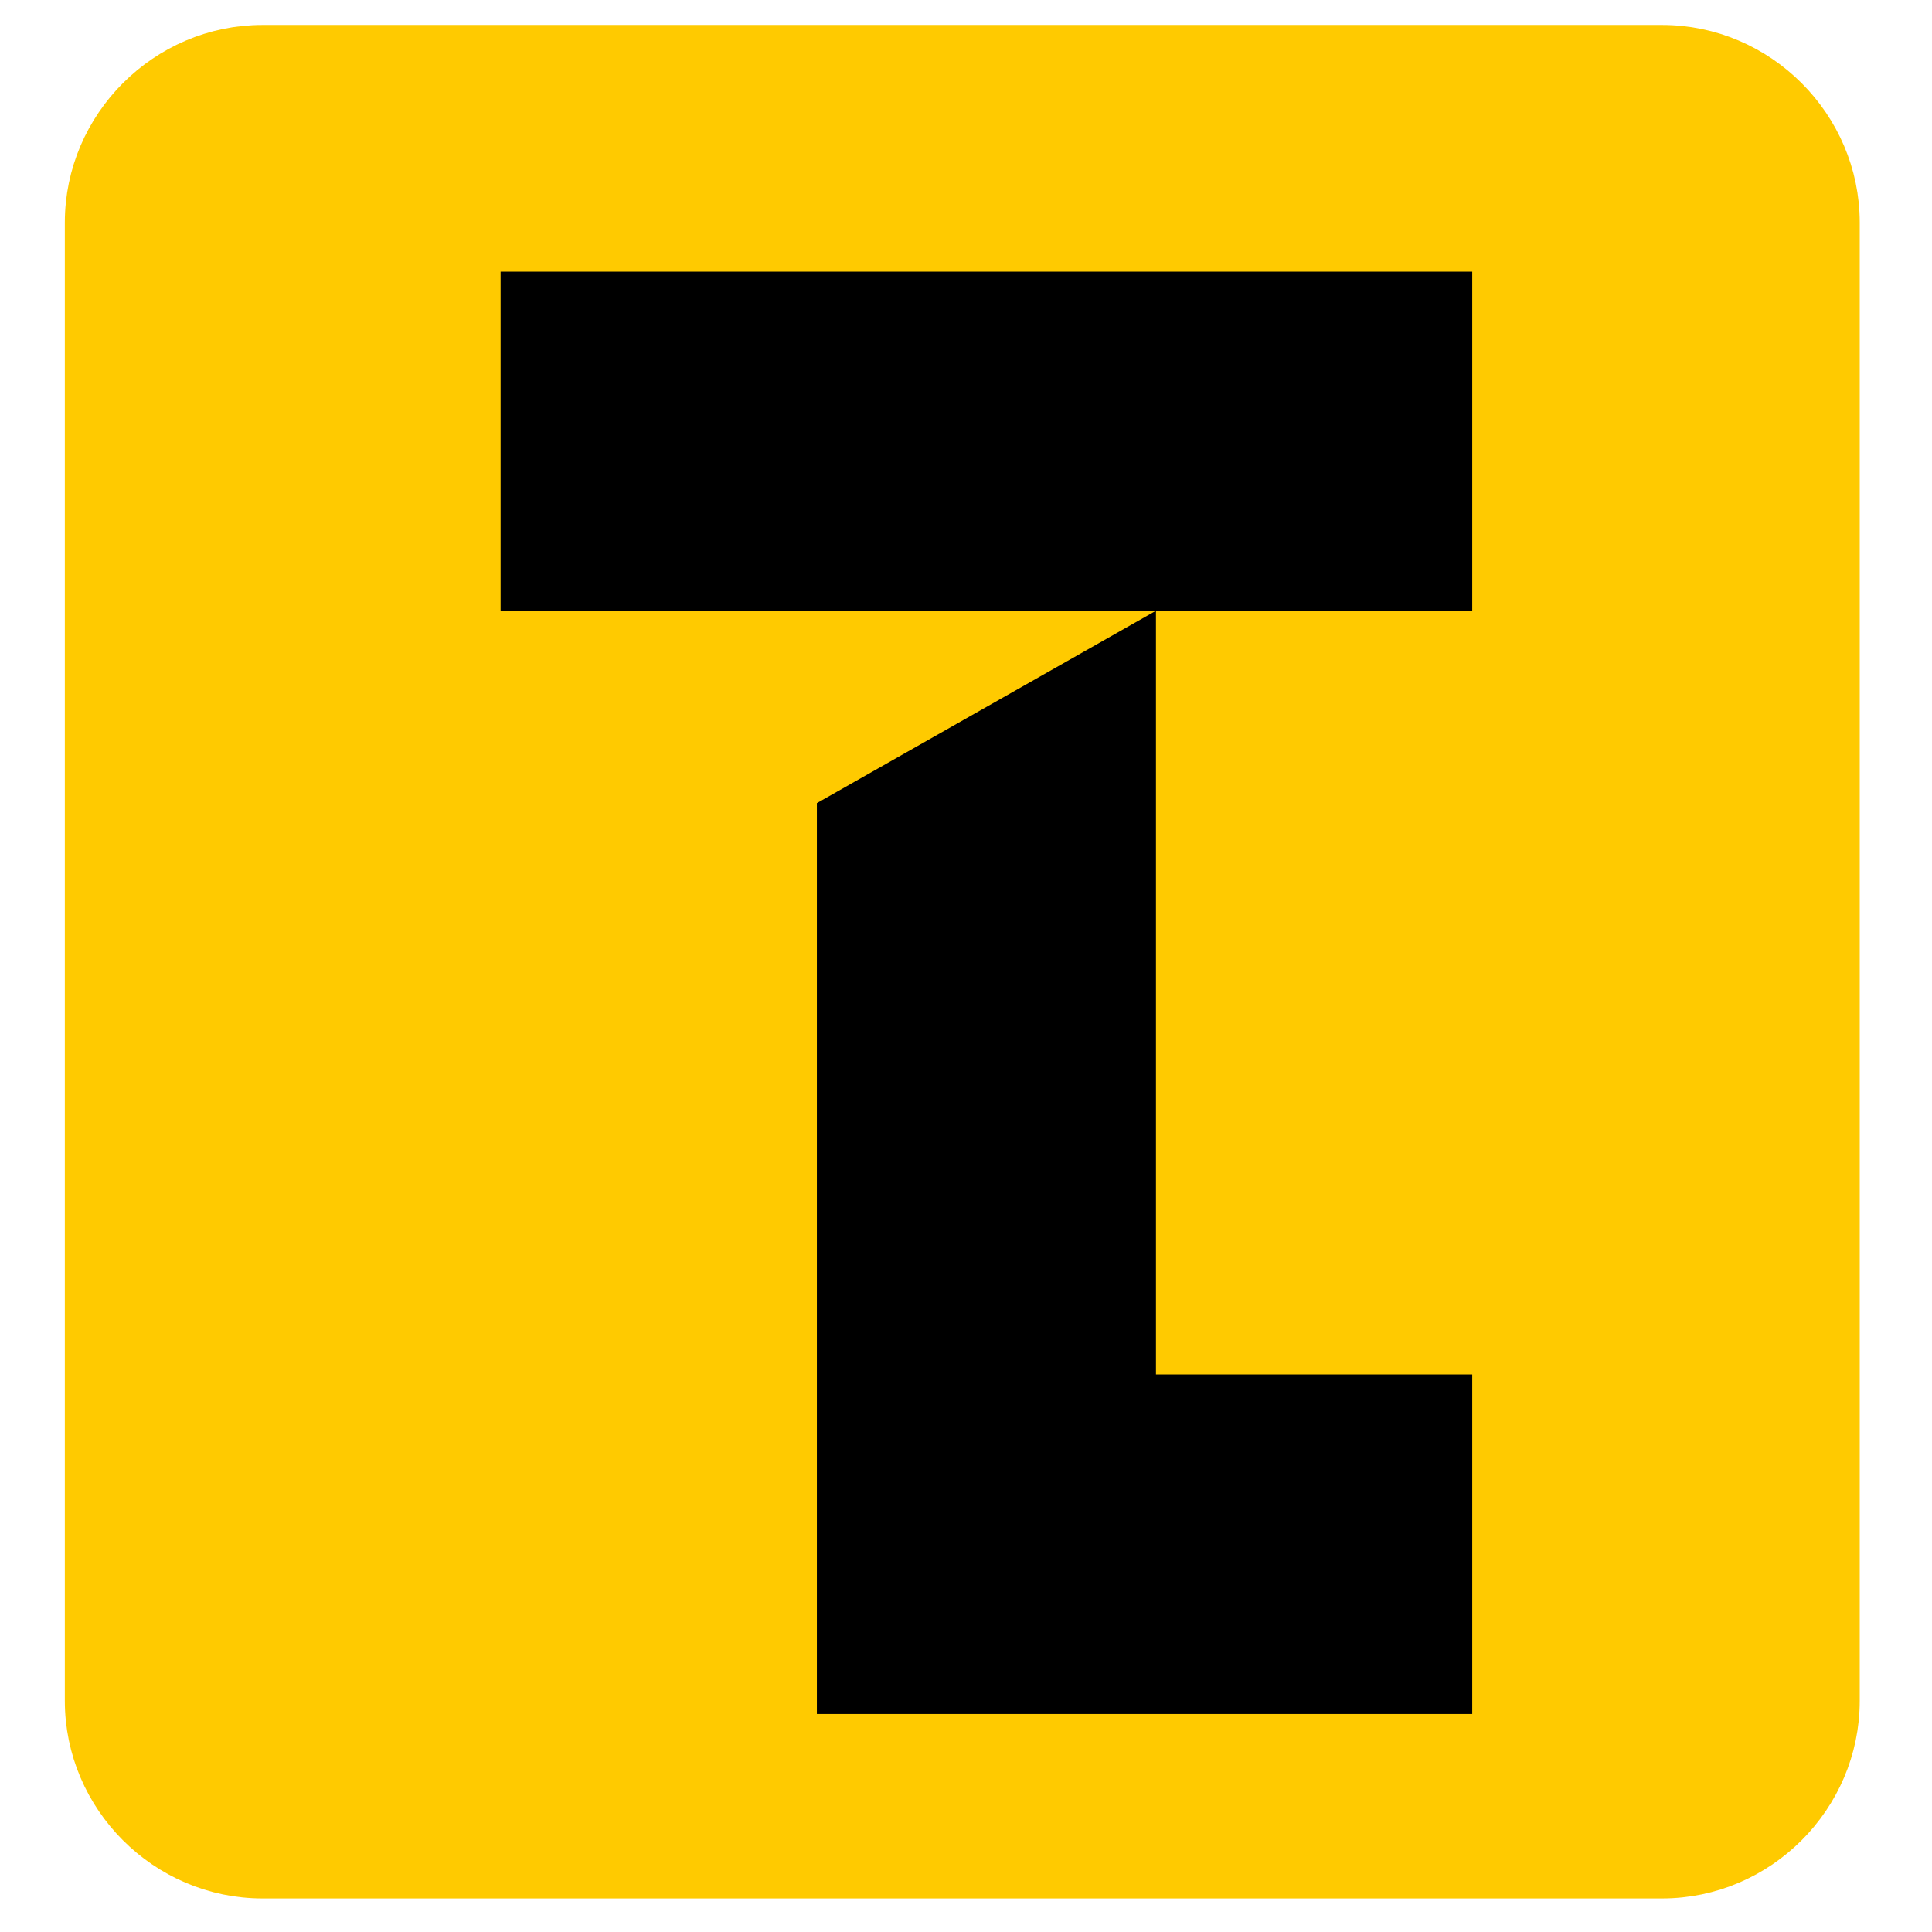
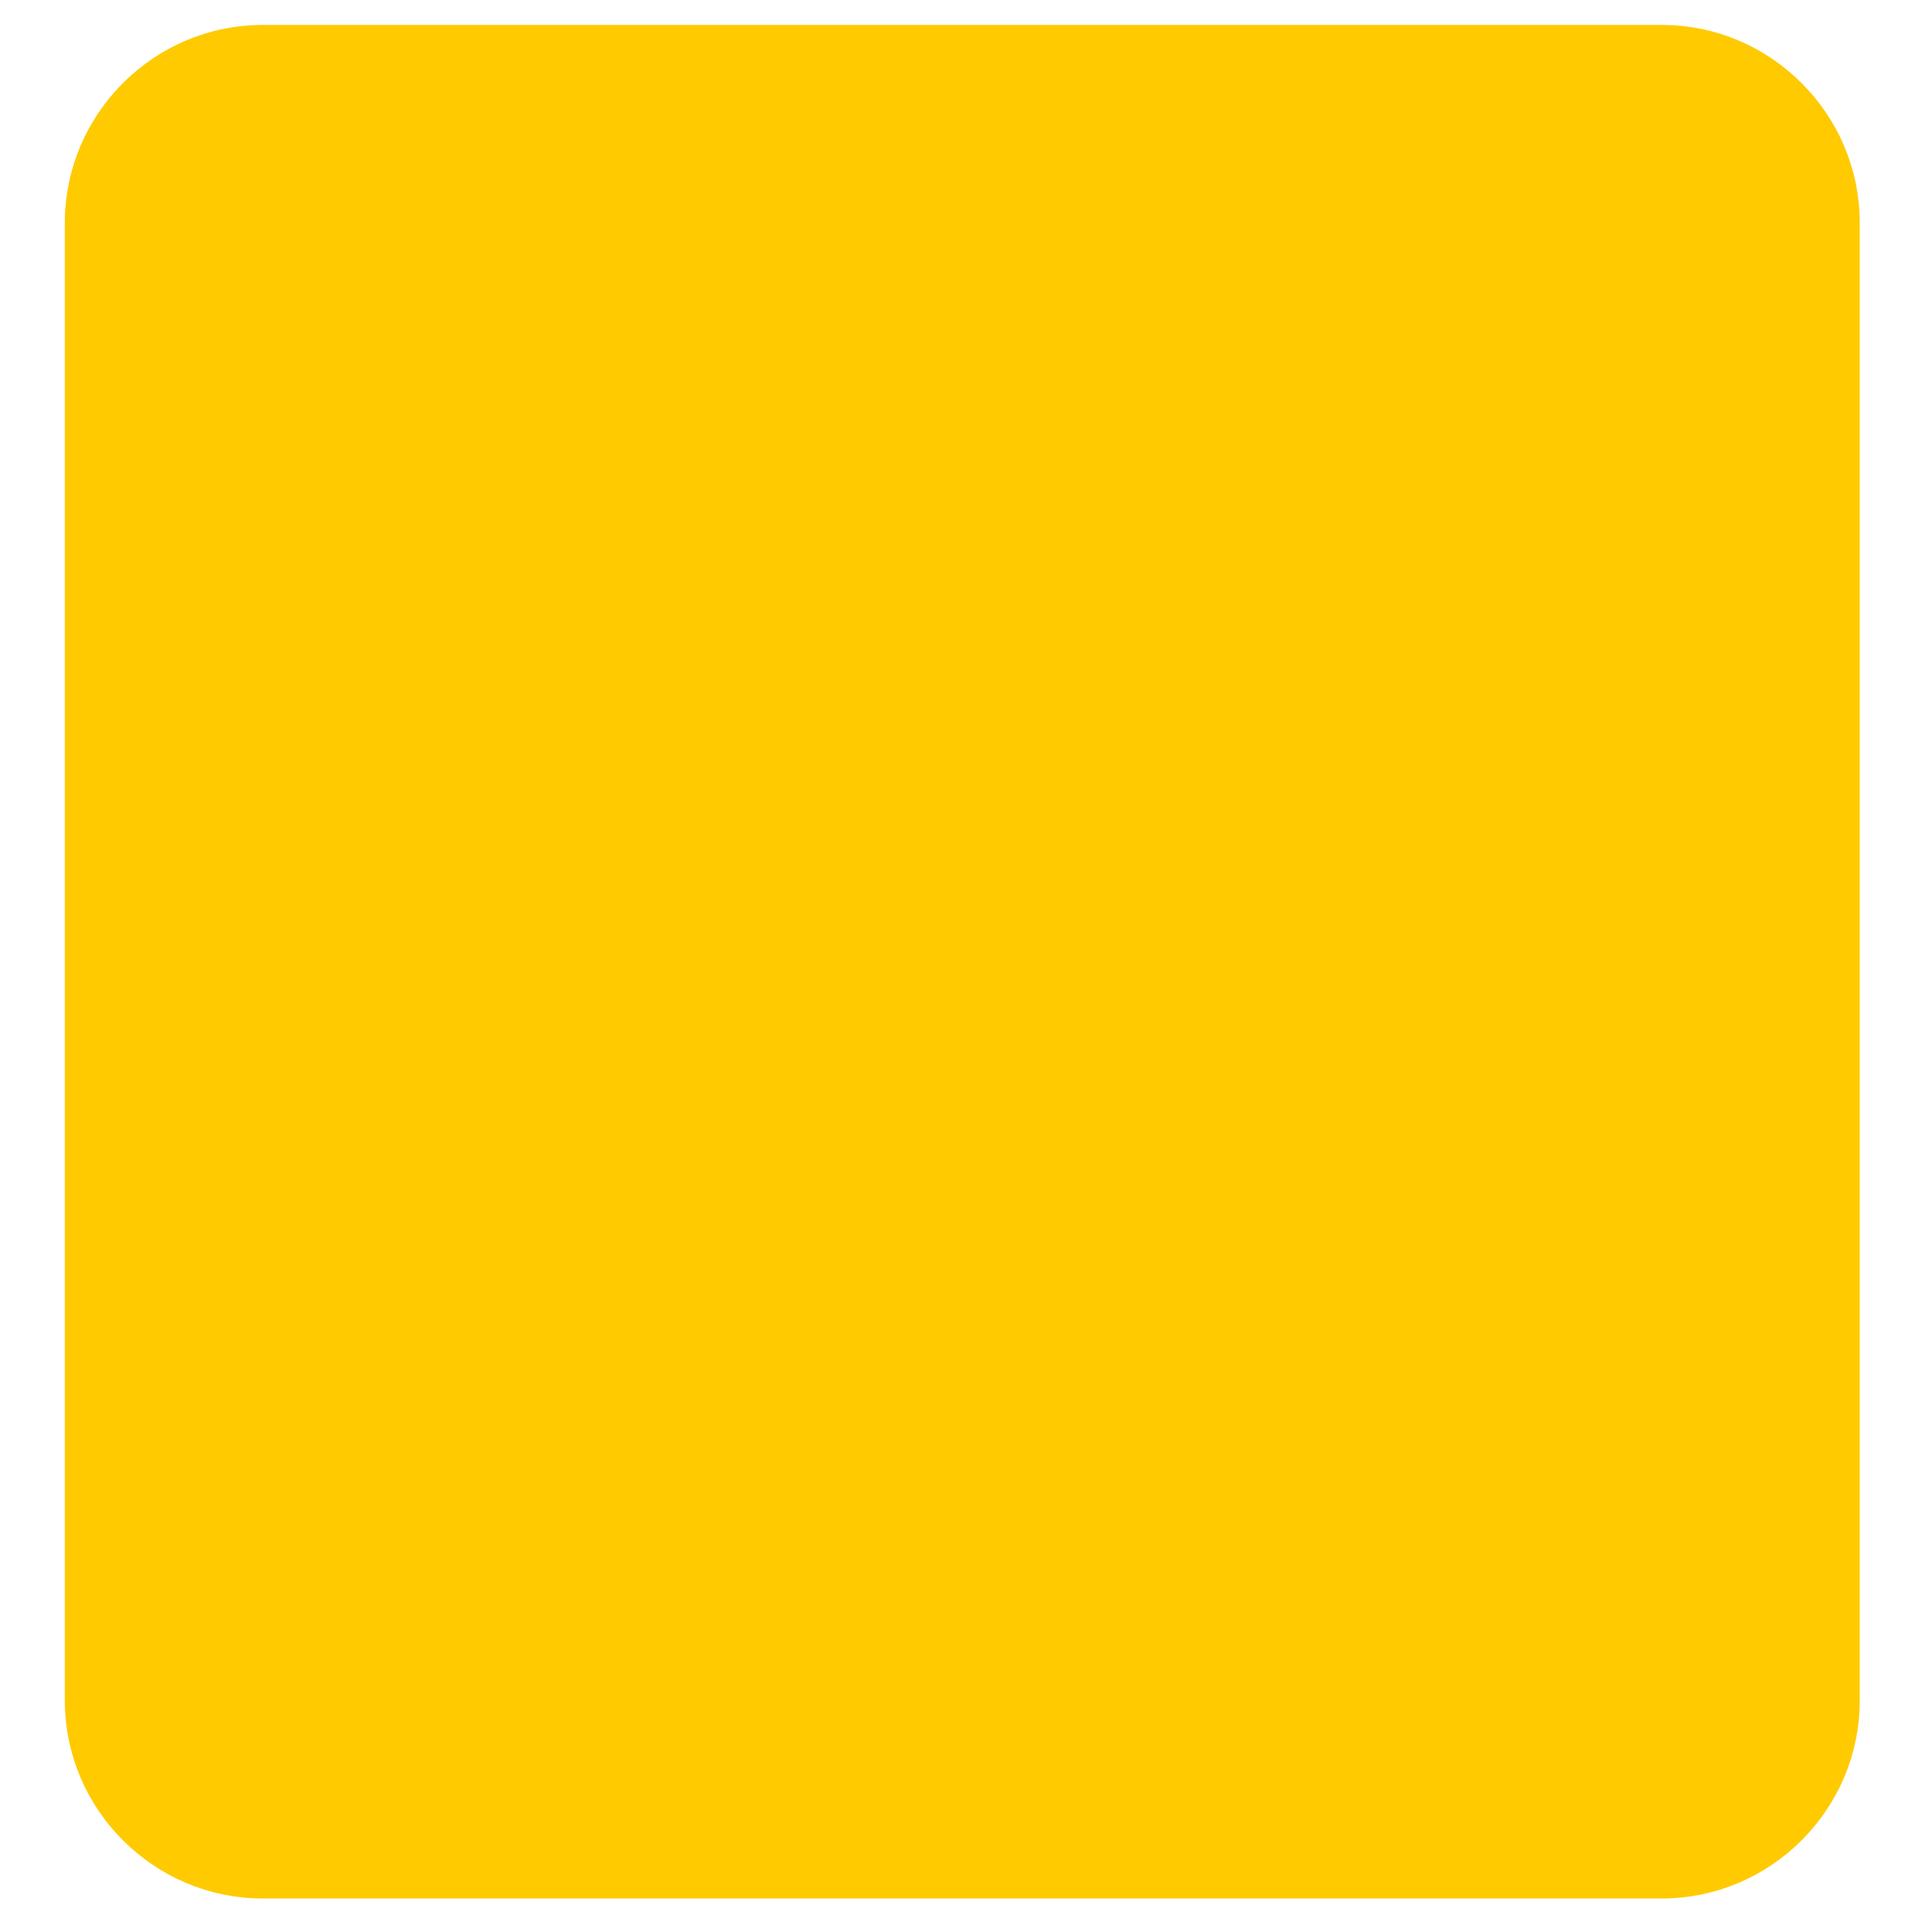
<svg xmlns="http://www.w3.org/2000/svg" width="500px" height="500px" version="1.1" xml:space="preserve" style="fill-rule:evenodd;clip-rule:evenodd;">
  <path id="Rectangle_1_copy_2" d="M67.925,11.747l362.226,0c25.157,0 45.858,20.701 45.858,45.858l-0,382.567c-0,25.157 -20.701,45.858 -45.858,45.858l-362.226,0c-25.157,0 -45.858,-20.701 -45.858,-45.858l0,-382.578c0.006,-25.153 20.705,-45.847 45.858,-45.847Z" style="fill:#ffca00;fill-rule:nonzero;stroke:#ffca00;stroke-width:10.58px;" />
-   <path d="M299.163,158.059l0,197.646l81.85,-0l-0,87.884l-169.608,0l-0,-235.741l87.758,-49.789l-169.608,-0l0,-87.759l251.458,0l-0,87.759l-81.85,-0Z" />
</svg>